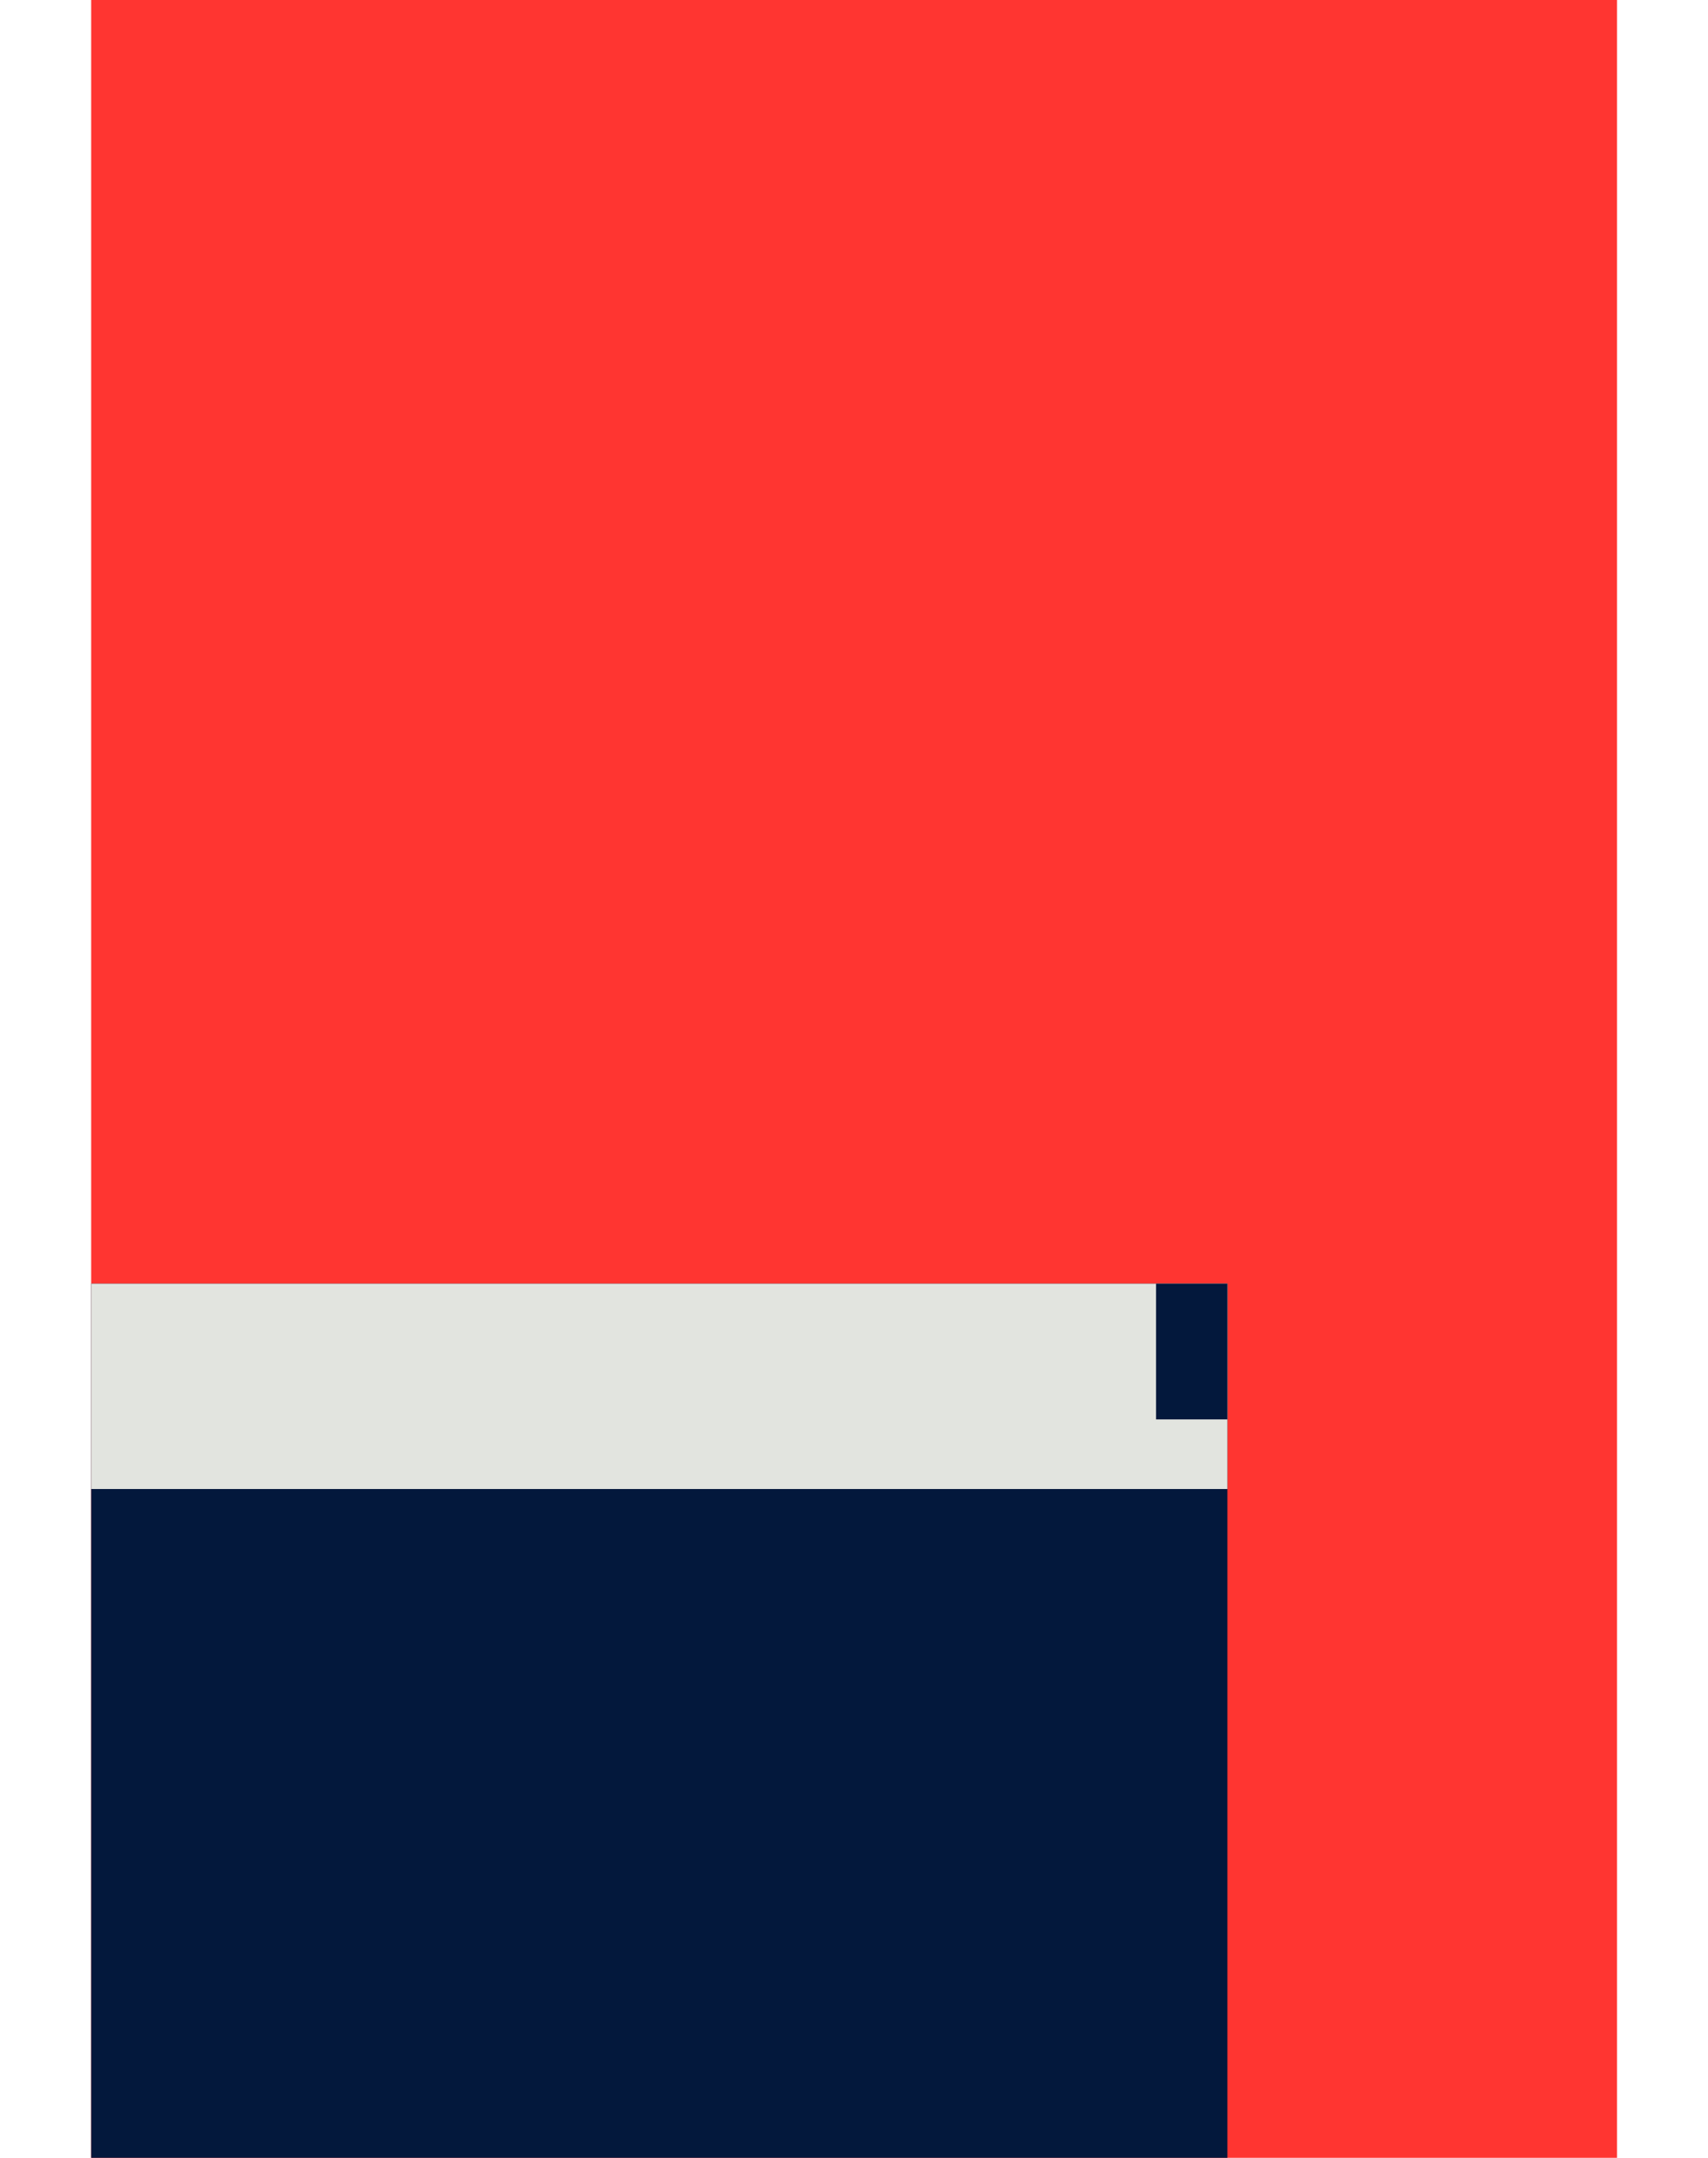
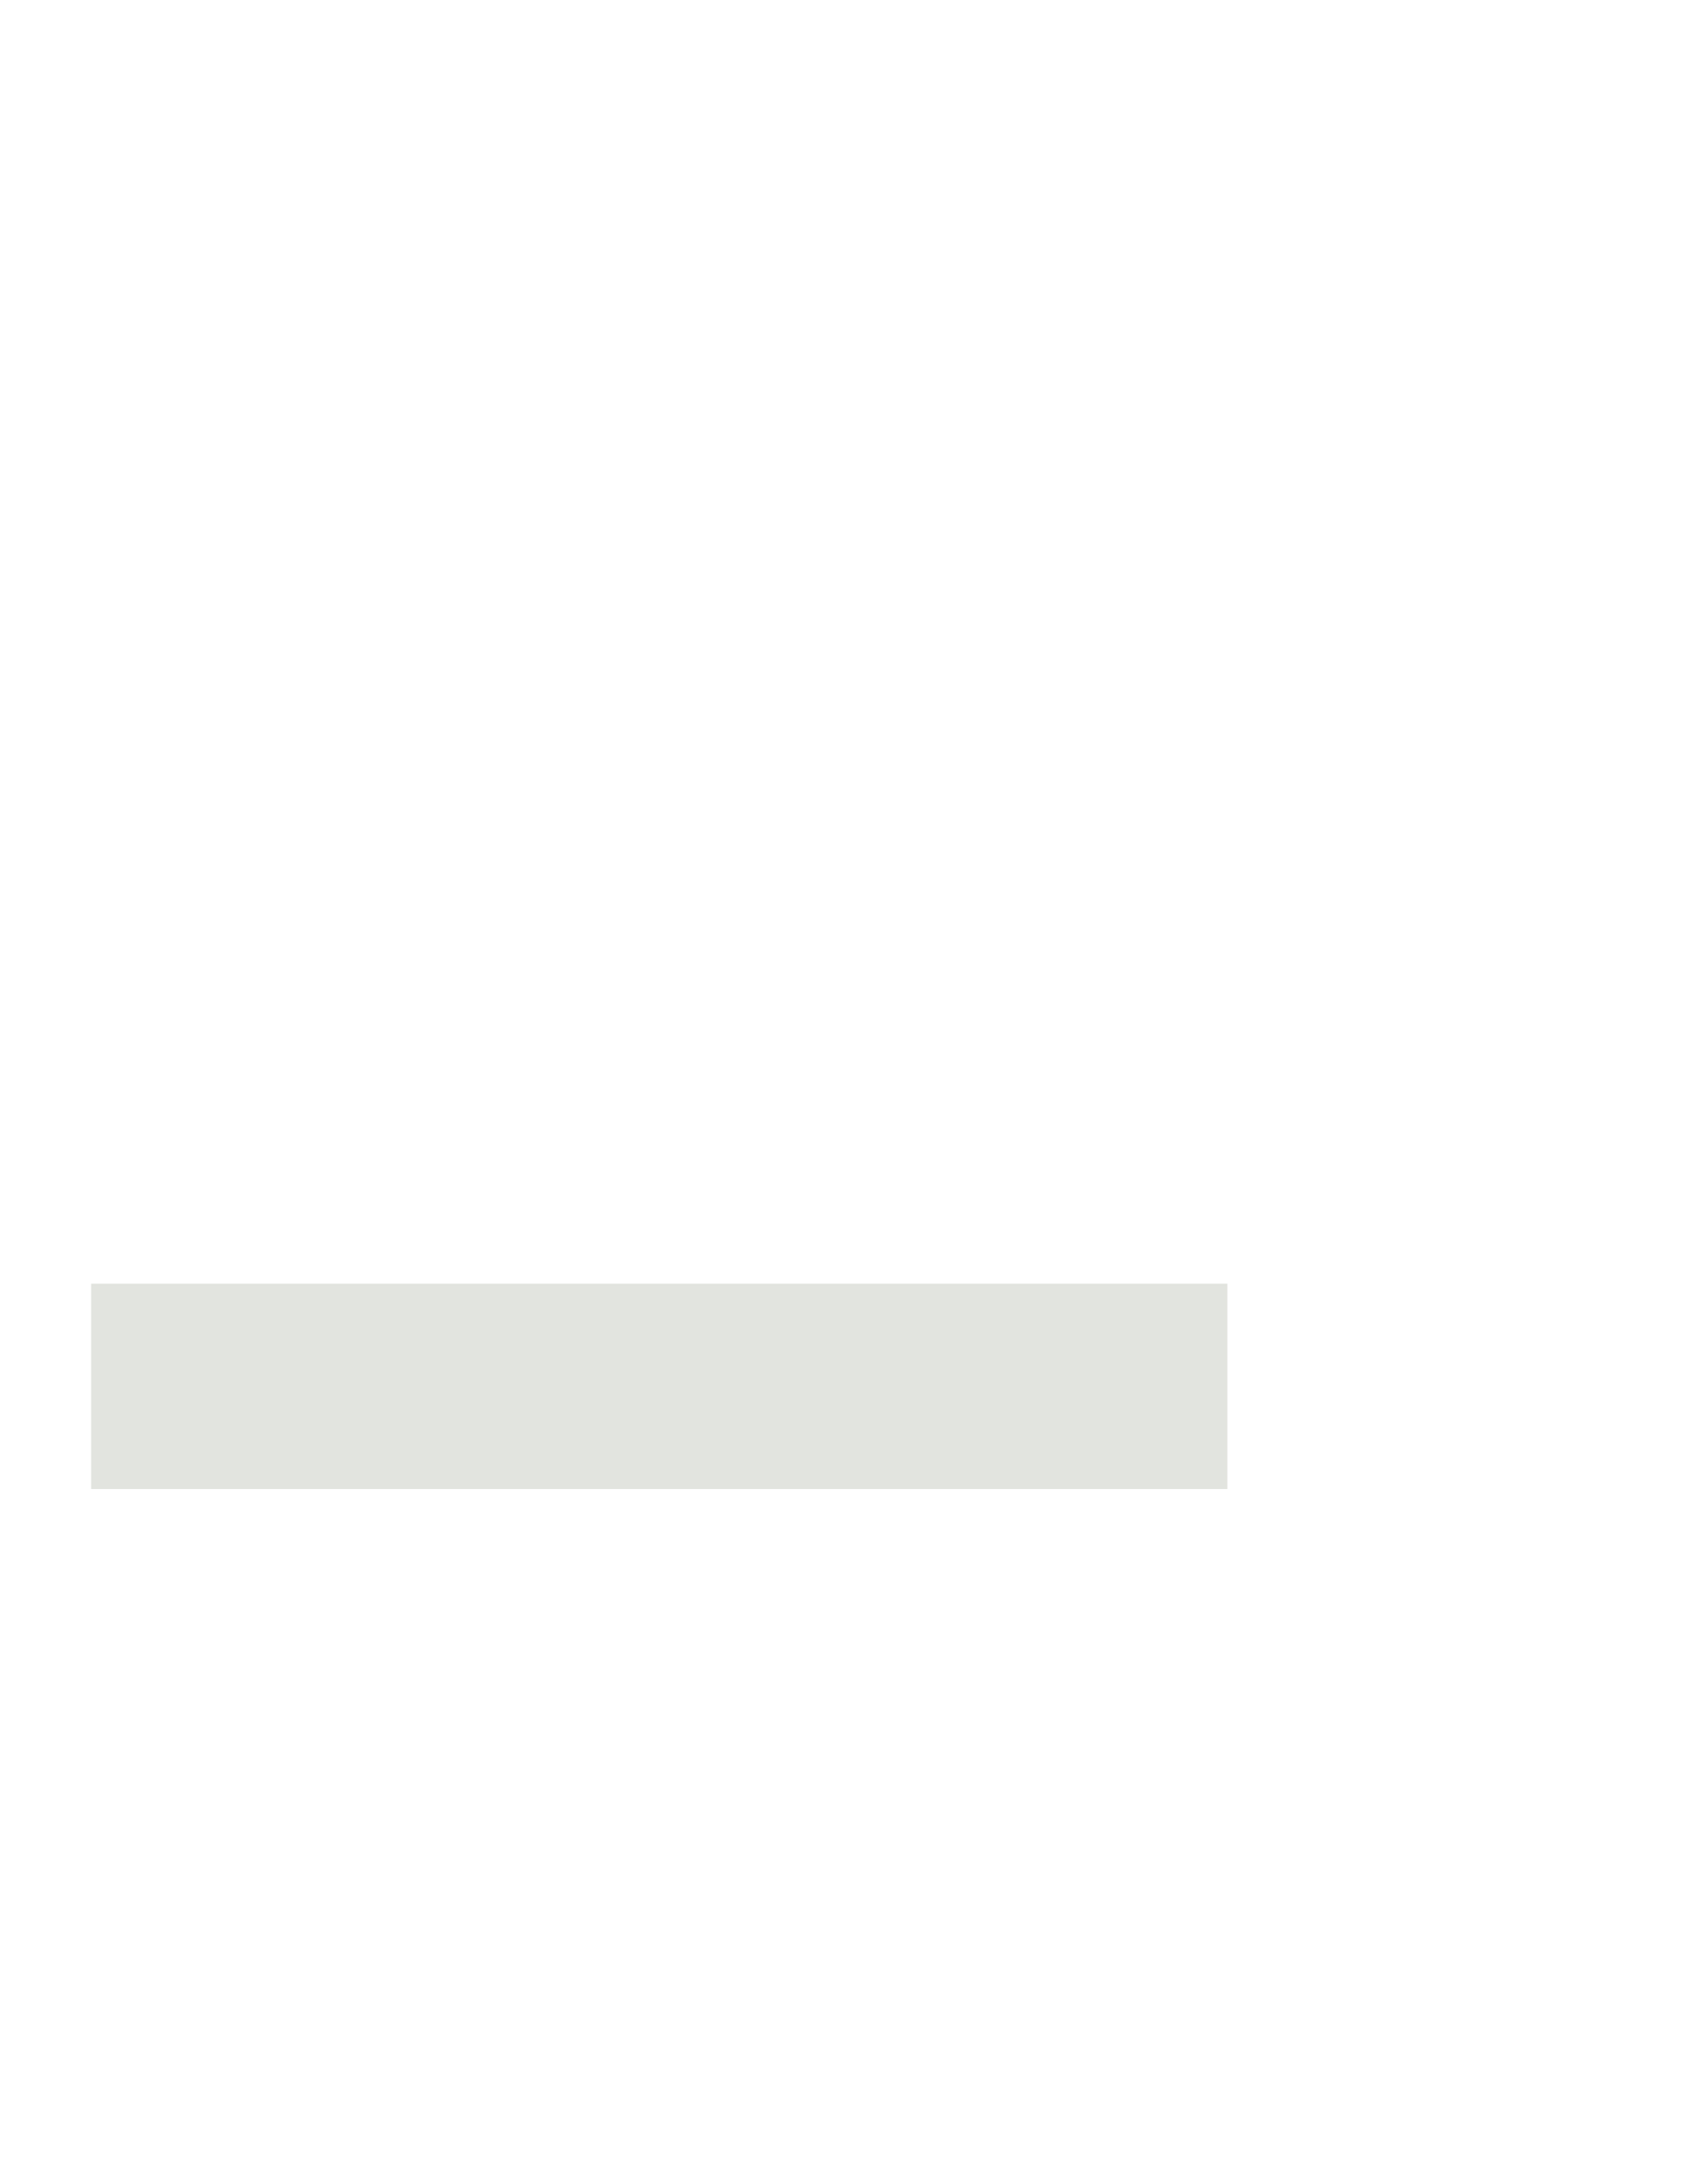
<svg xmlns="http://www.w3.org/2000/svg" version="1.1" id="Layer_1" x="0px" y="0px" viewBox="0 0 1077.2 1360.6" style="enable-background:new 0 0 1077.2 1360.6;" xml:space="preserve">
  <style type="text/css">
	.st0{fill:#FF3531;}
	.st1{fill:#03183C;}
	.st2{fill:#E2E4DF;}
</style>
-   <path class="st0" d="M57.5,0h962.3v1360.6H57.5V0z" />
-   <rect x="57.5" y="809.4" class="st1" width="716.6" height="551.2" />
  <rect x="57.5" y="809.4" class="st2" width="716.6" height="129.5" />
-   <rect x="729.1" y="809.4" class="st1" width="45" height="85.6" />
</svg>